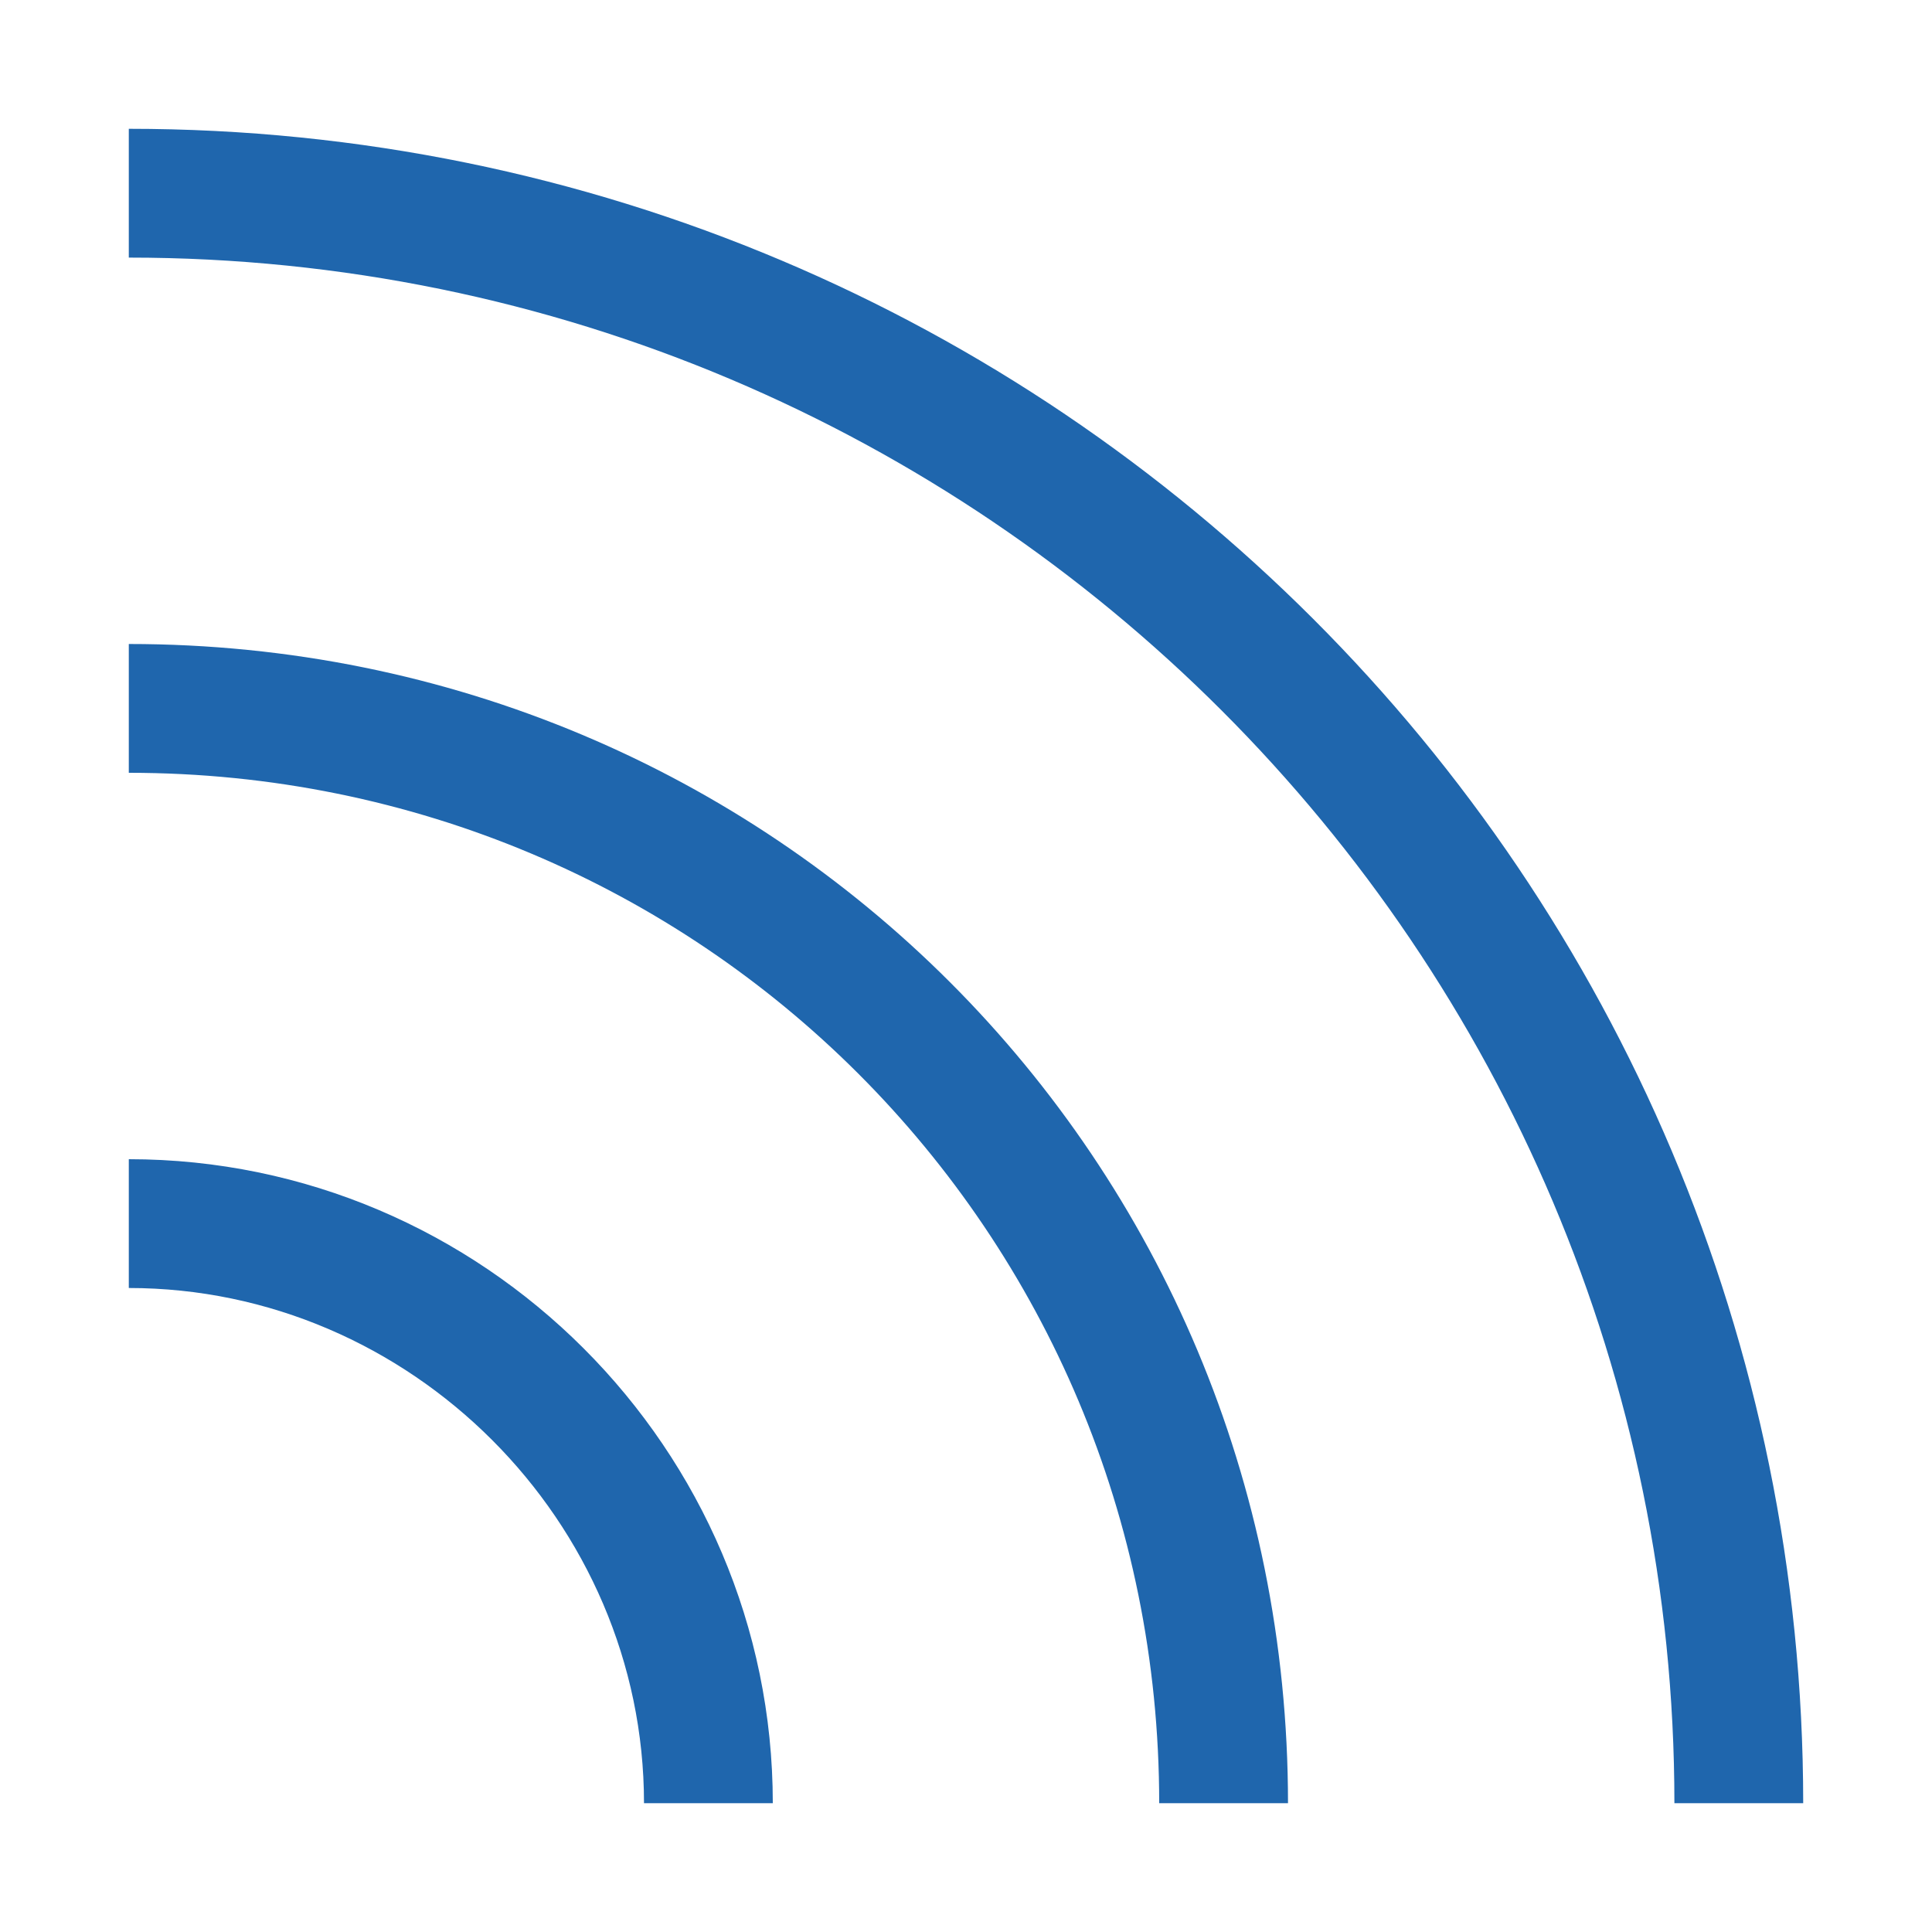
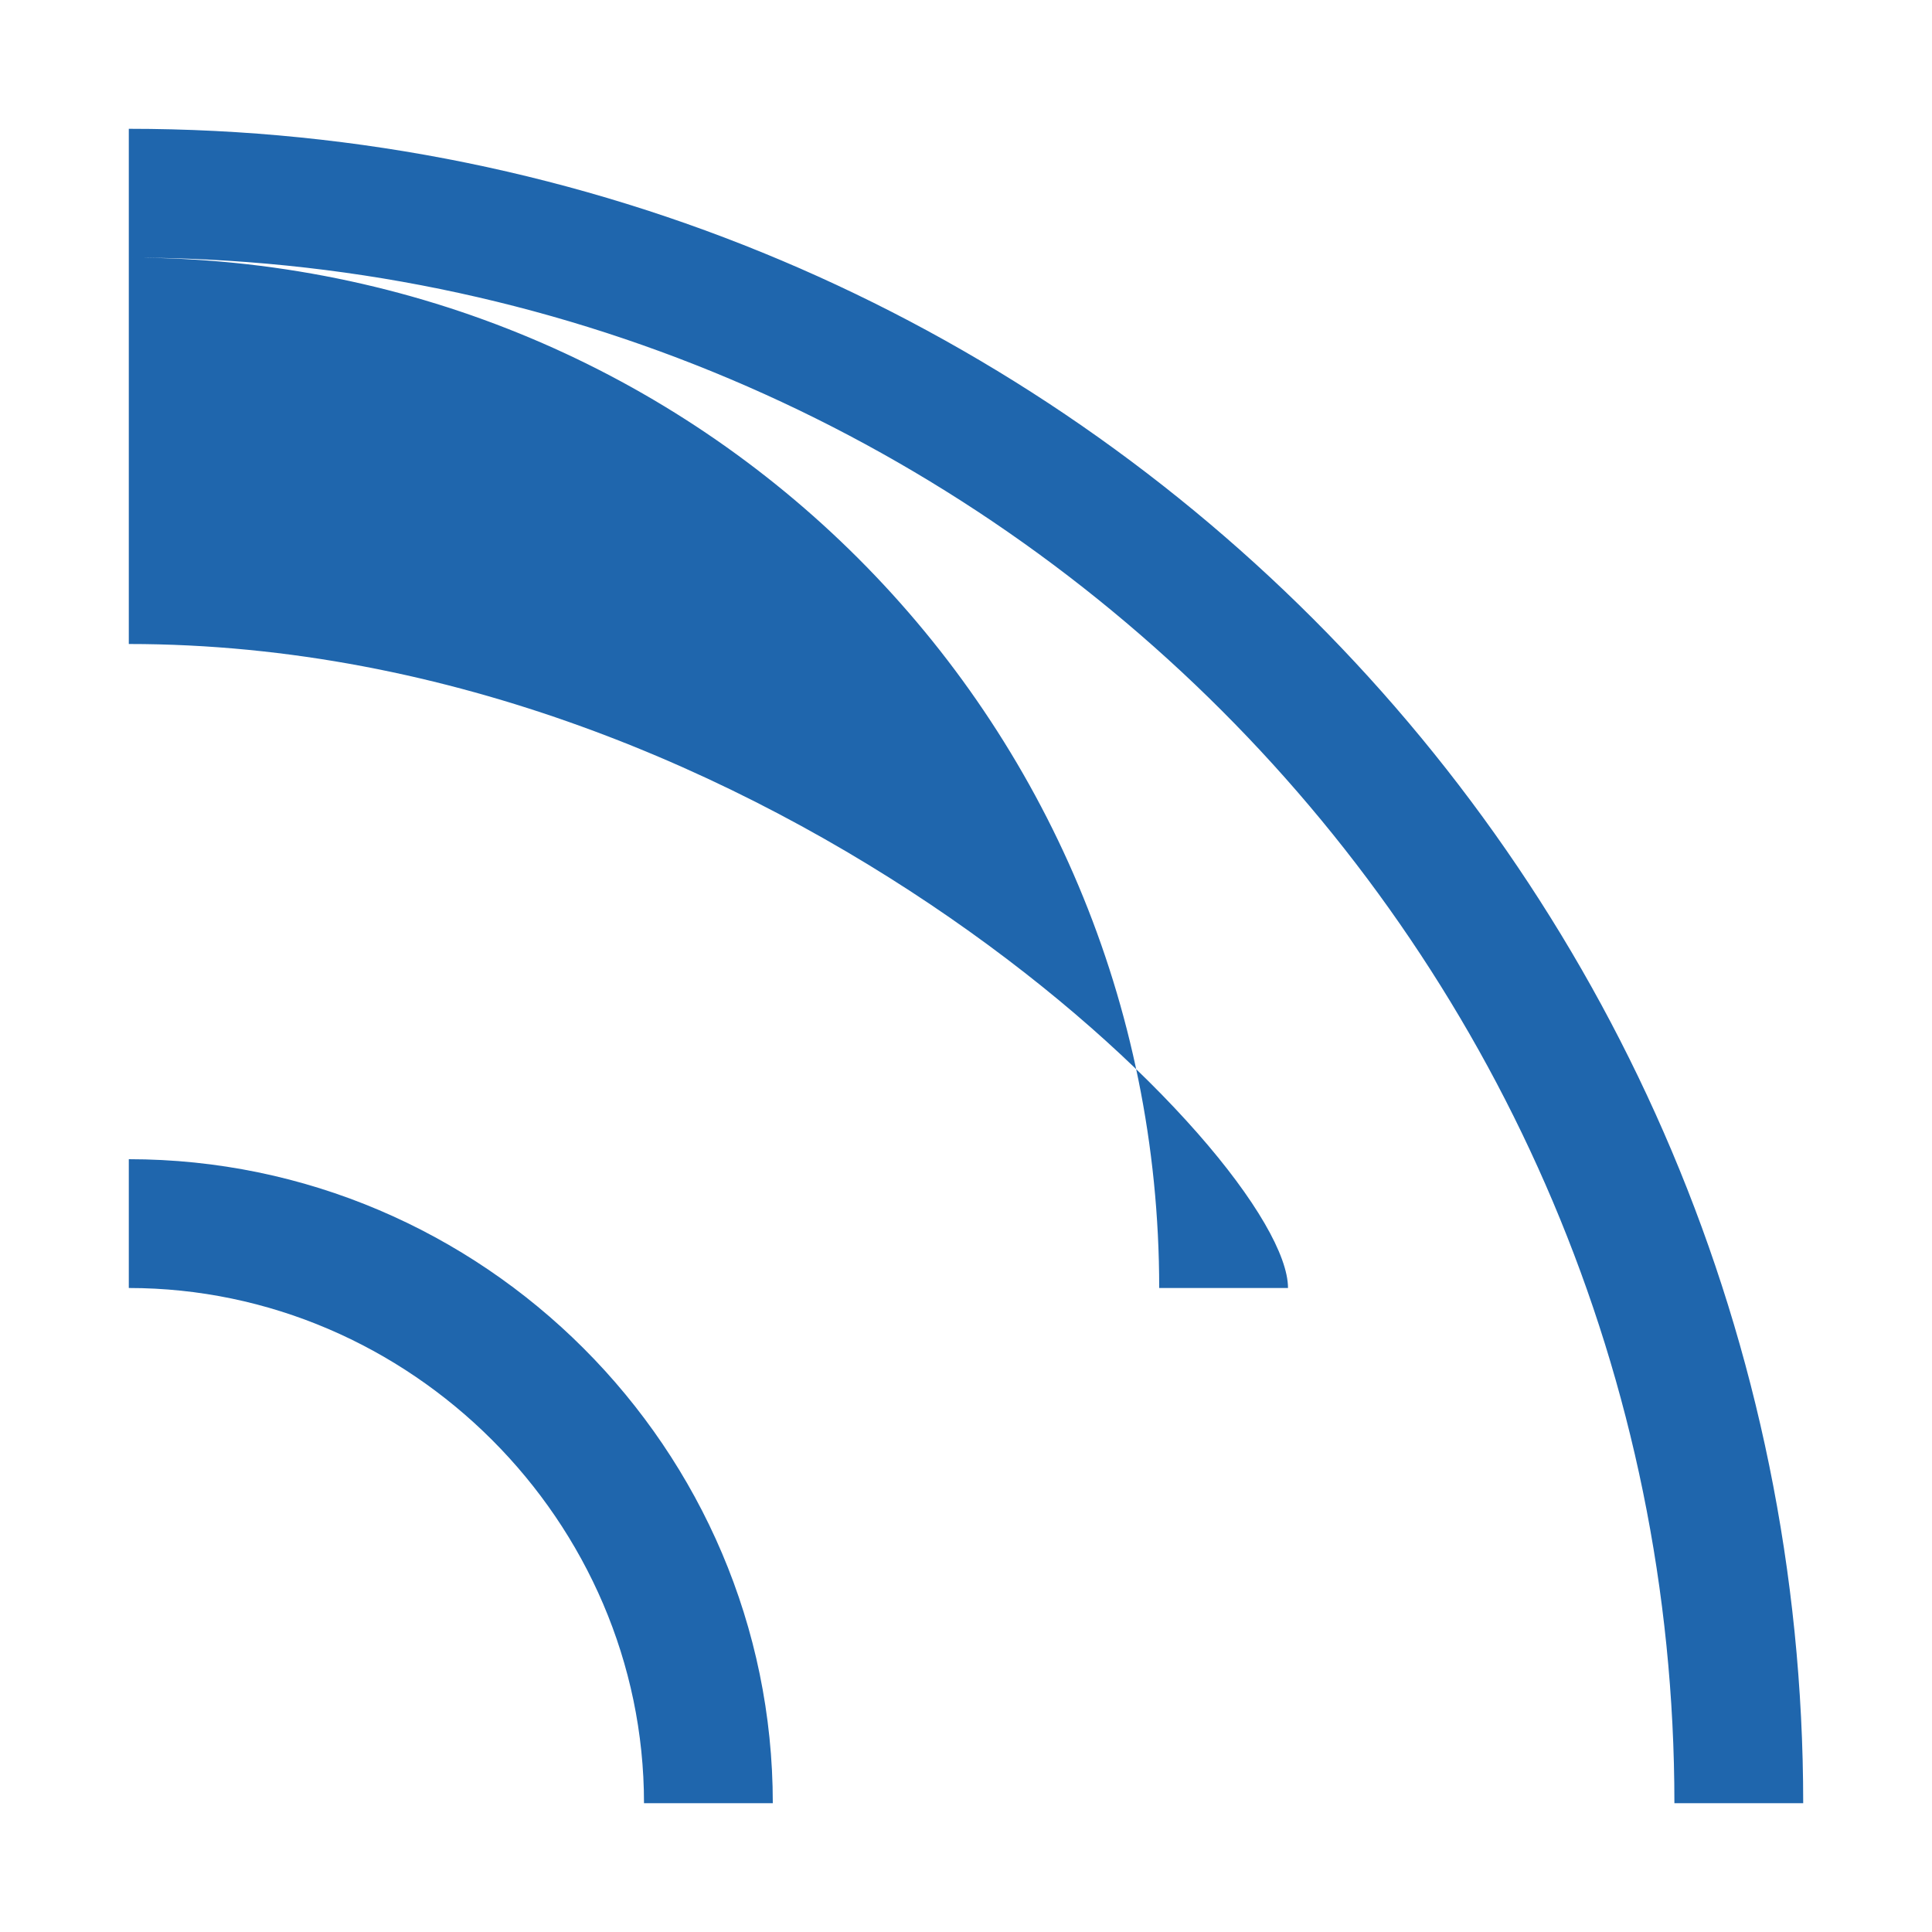
<svg xmlns="http://www.w3.org/2000/svg" version="1.1" id="Layer_1" x="0px" y="0px" viewBox="0 0 24 24" style="enable-background:new 0 0 24 24;" xml:space="preserve">
  <style type="text/css">
	.st0{fill:#1F66AD;}
</style>
-   <path class="st0" d="M1.6,14.4V16C5.1,16,8,18.9,8,22.4h1.6C9.6,18,6,14.4,1.6,14.4z M1.6,1.6v1.6c10.6,0,19.2,8.6,19.2,19.2h1.6  C22.4,10.9,13.1,1.6,1.6,1.6z M1.6,8v1.6c7.1,0,12.8,5.7,12.8,12.8H16C16,14.4,9.6,8,1.6,8z" />
+   <path class="st0" d="M1.6,14.4V16C5.1,16,8,18.9,8,22.4h1.6C9.6,18,6,14.4,1.6,14.4z M1.6,1.6v1.6c10.6,0,19.2,8.6,19.2,19.2h1.6  C22.4,10.9,13.1,1.6,1.6,1.6z v1.6c7.1,0,12.8,5.7,12.8,12.8H16C16,14.4,9.6,8,1.6,8z" />
</svg>